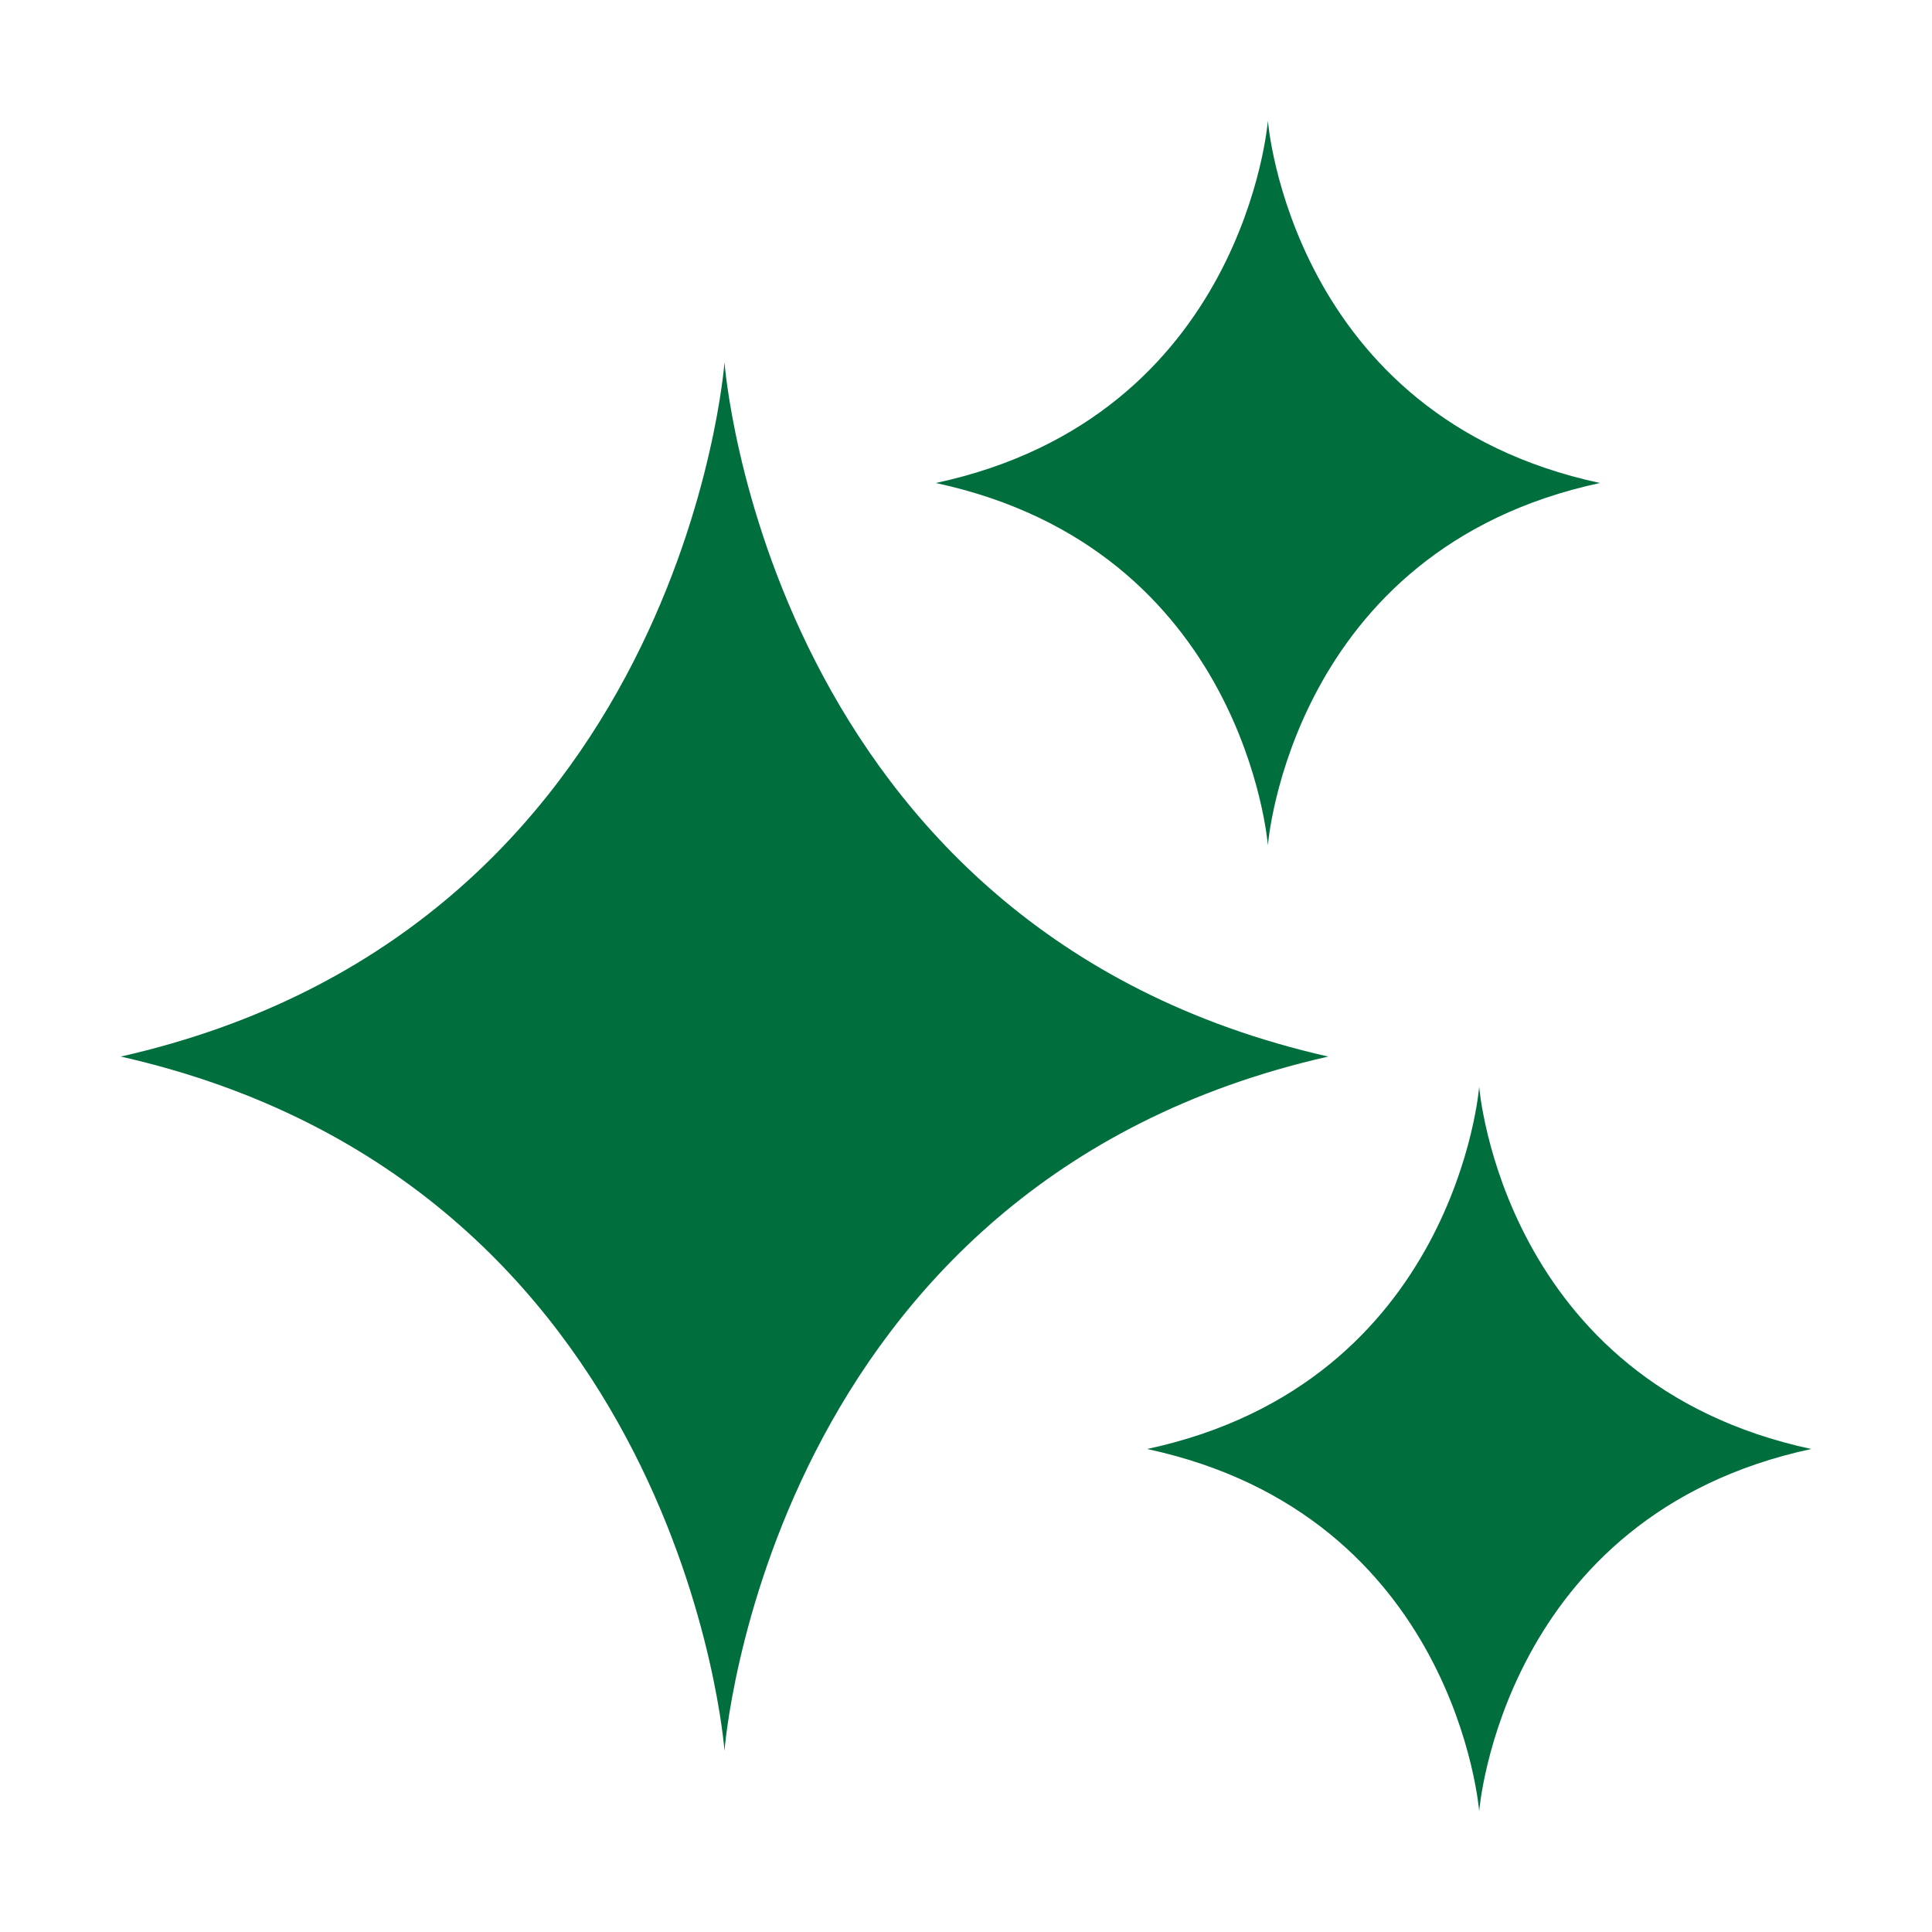
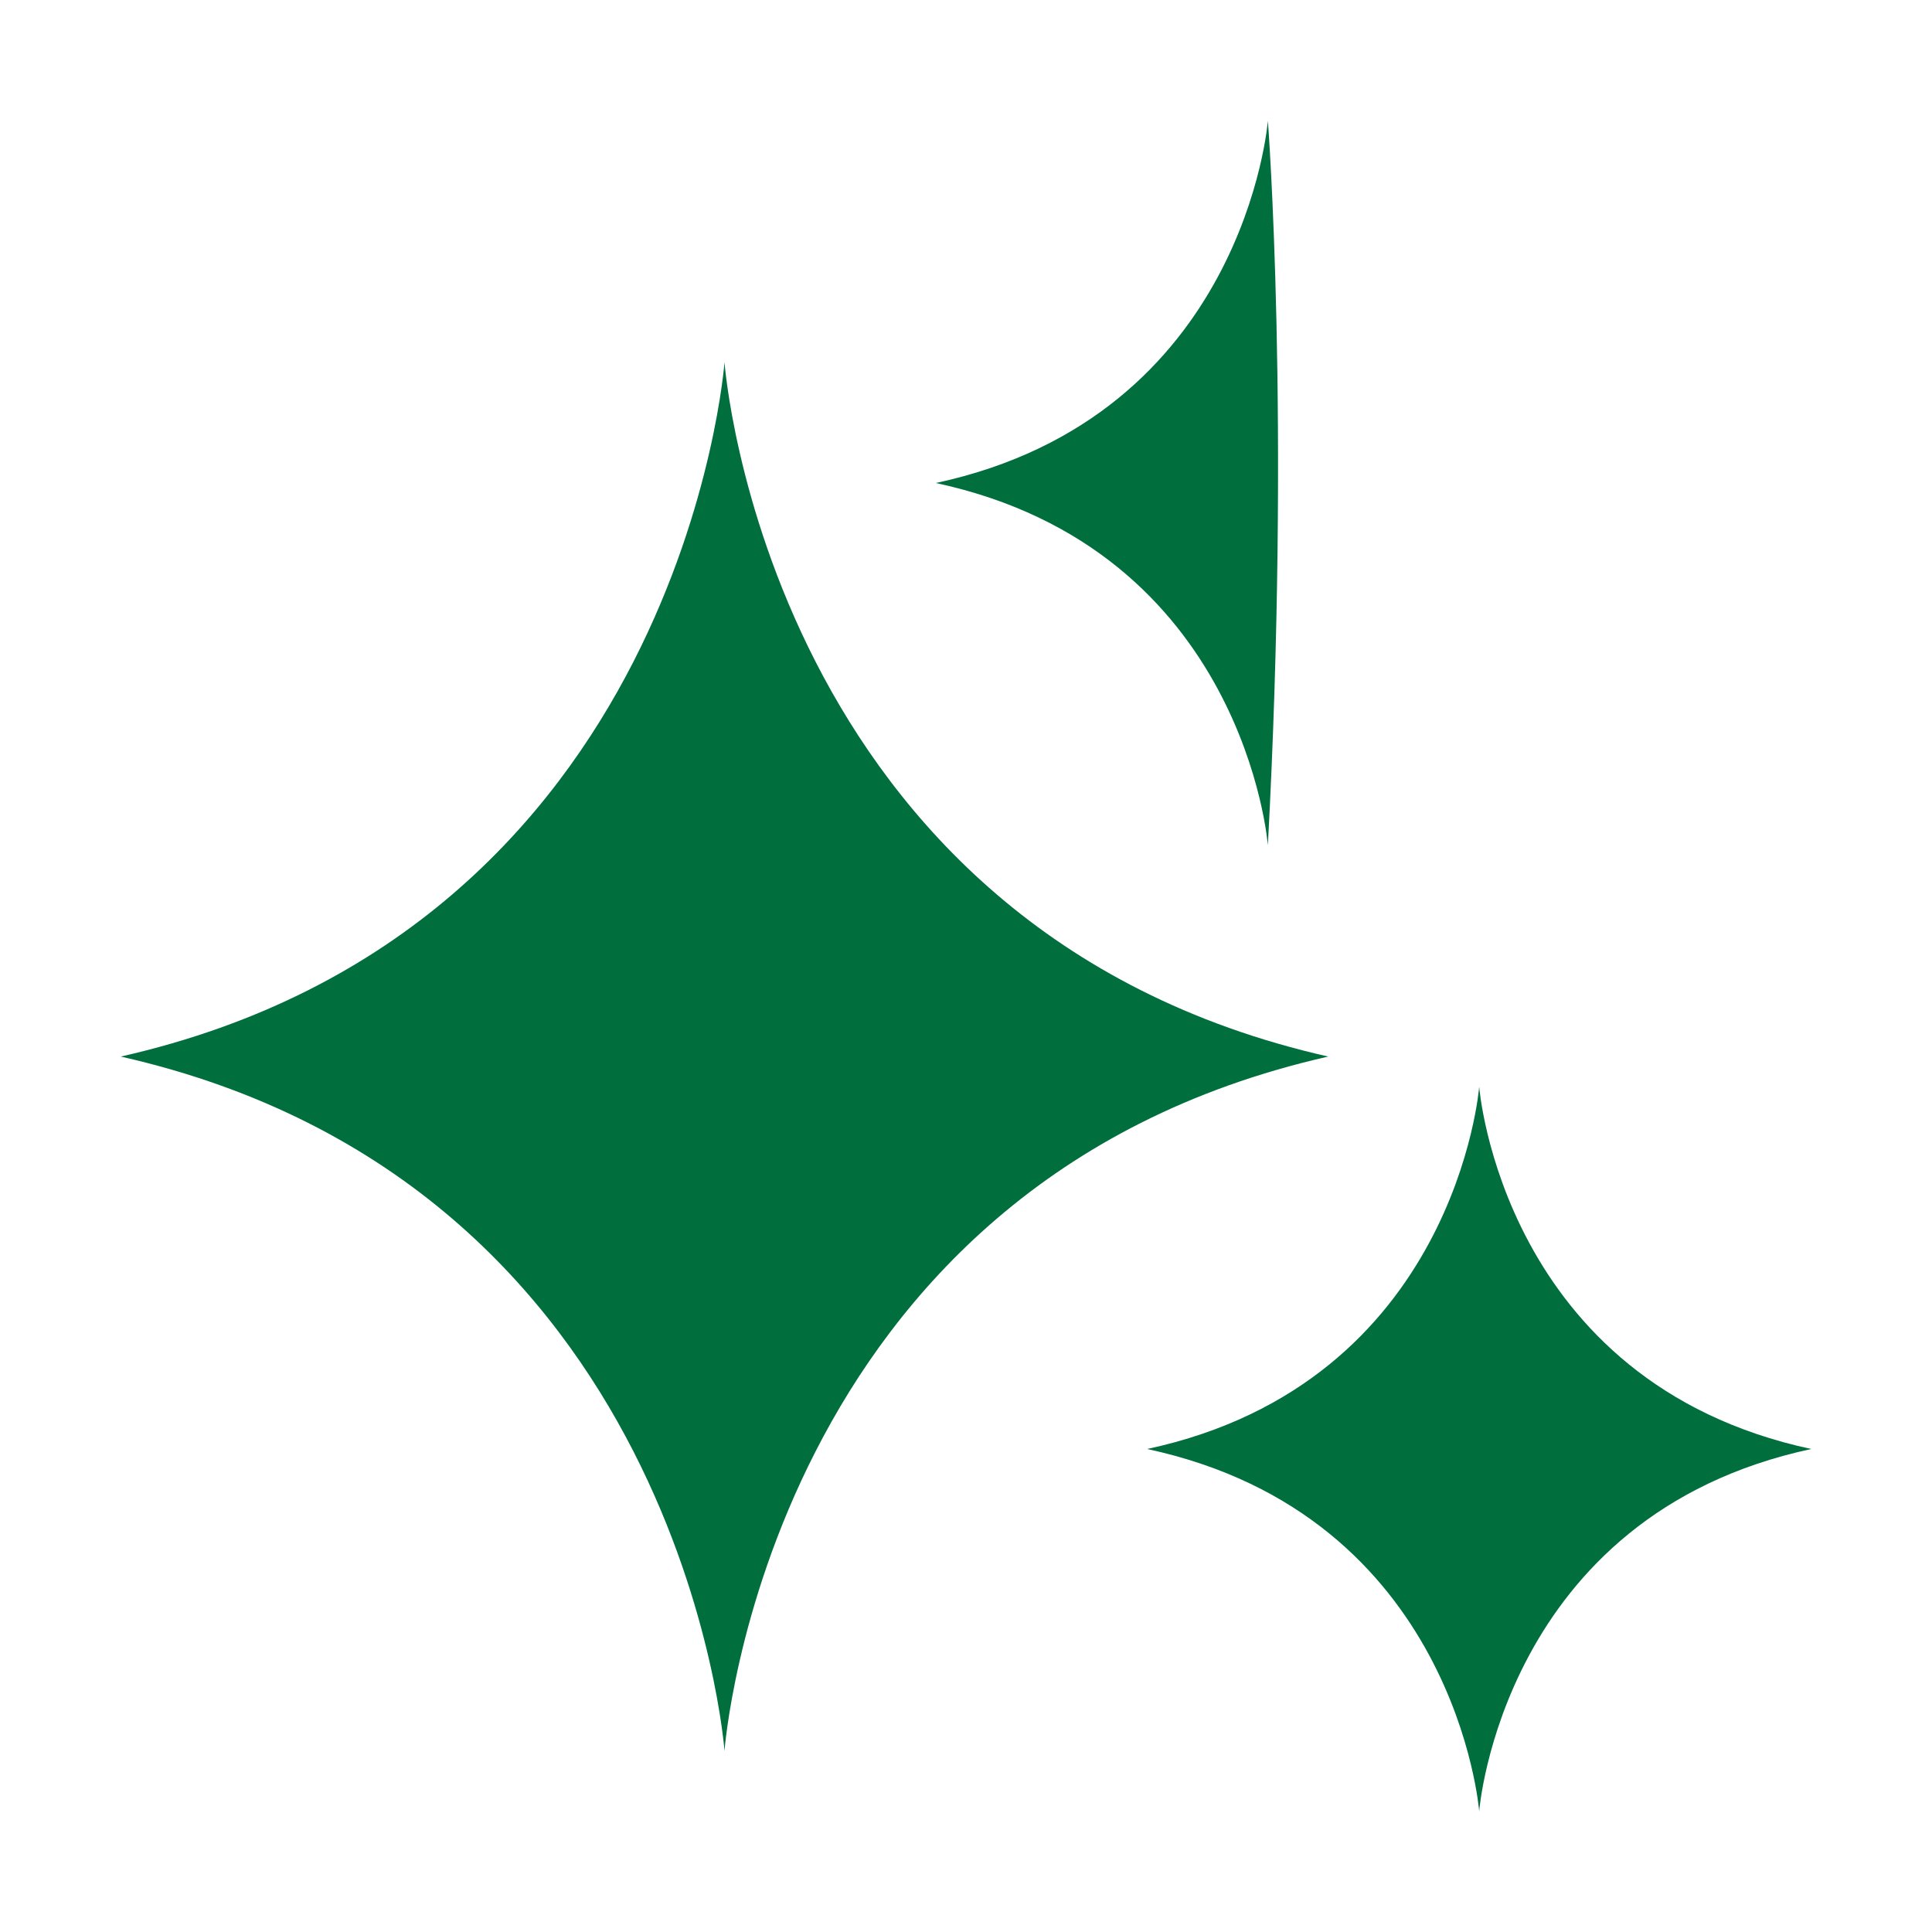
<svg xmlns="http://www.w3.org/2000/svg" version="1.1" width="512" height="512" x="0" y="0" viewBox="0 0 64 64" style="enable-background:new 0 0 512 512" xml:space="preserve">
  <g>
-     <path d="M4 35c18.621 4.21 20 23 20 23s1.379-18.79 20-23c-18.621-4.21-20-23-20-23S22.621 30.79 4 35zM38 48c10.241 2.2 11 12 11 12s.759-9.8 11-12c-10.241-2.2-11-12-11-12s-.759 9.8-11 12zM31 16c10.241 2.2 11 12 11 12s.759-9.8 11-12C42.759 13.8 42 4 42 4s-.759 9.8-11 12z" fill="#006f3d" opacity="1" data-original="#000000" />
+     <path d="M4 35c18.621 4.21 20 23 20 23s1.379-18.79 20-23c-18.621-4.21-20-23-20-23S22.621 30.79 4 35zM38 48c10.241 2.2 11 12 11 12s.759-9.8 11-12c-10.241-2.2-11-12-11-12s-.759 9.8-11 12zM31 16c10.241 2.2 11 12 11 12C42.759 13.8 42 4 42 4s-.759 9.8-11 12z" fill="#006f3d" opacity="1" data-original="#000000" />
  </g>
</svg>